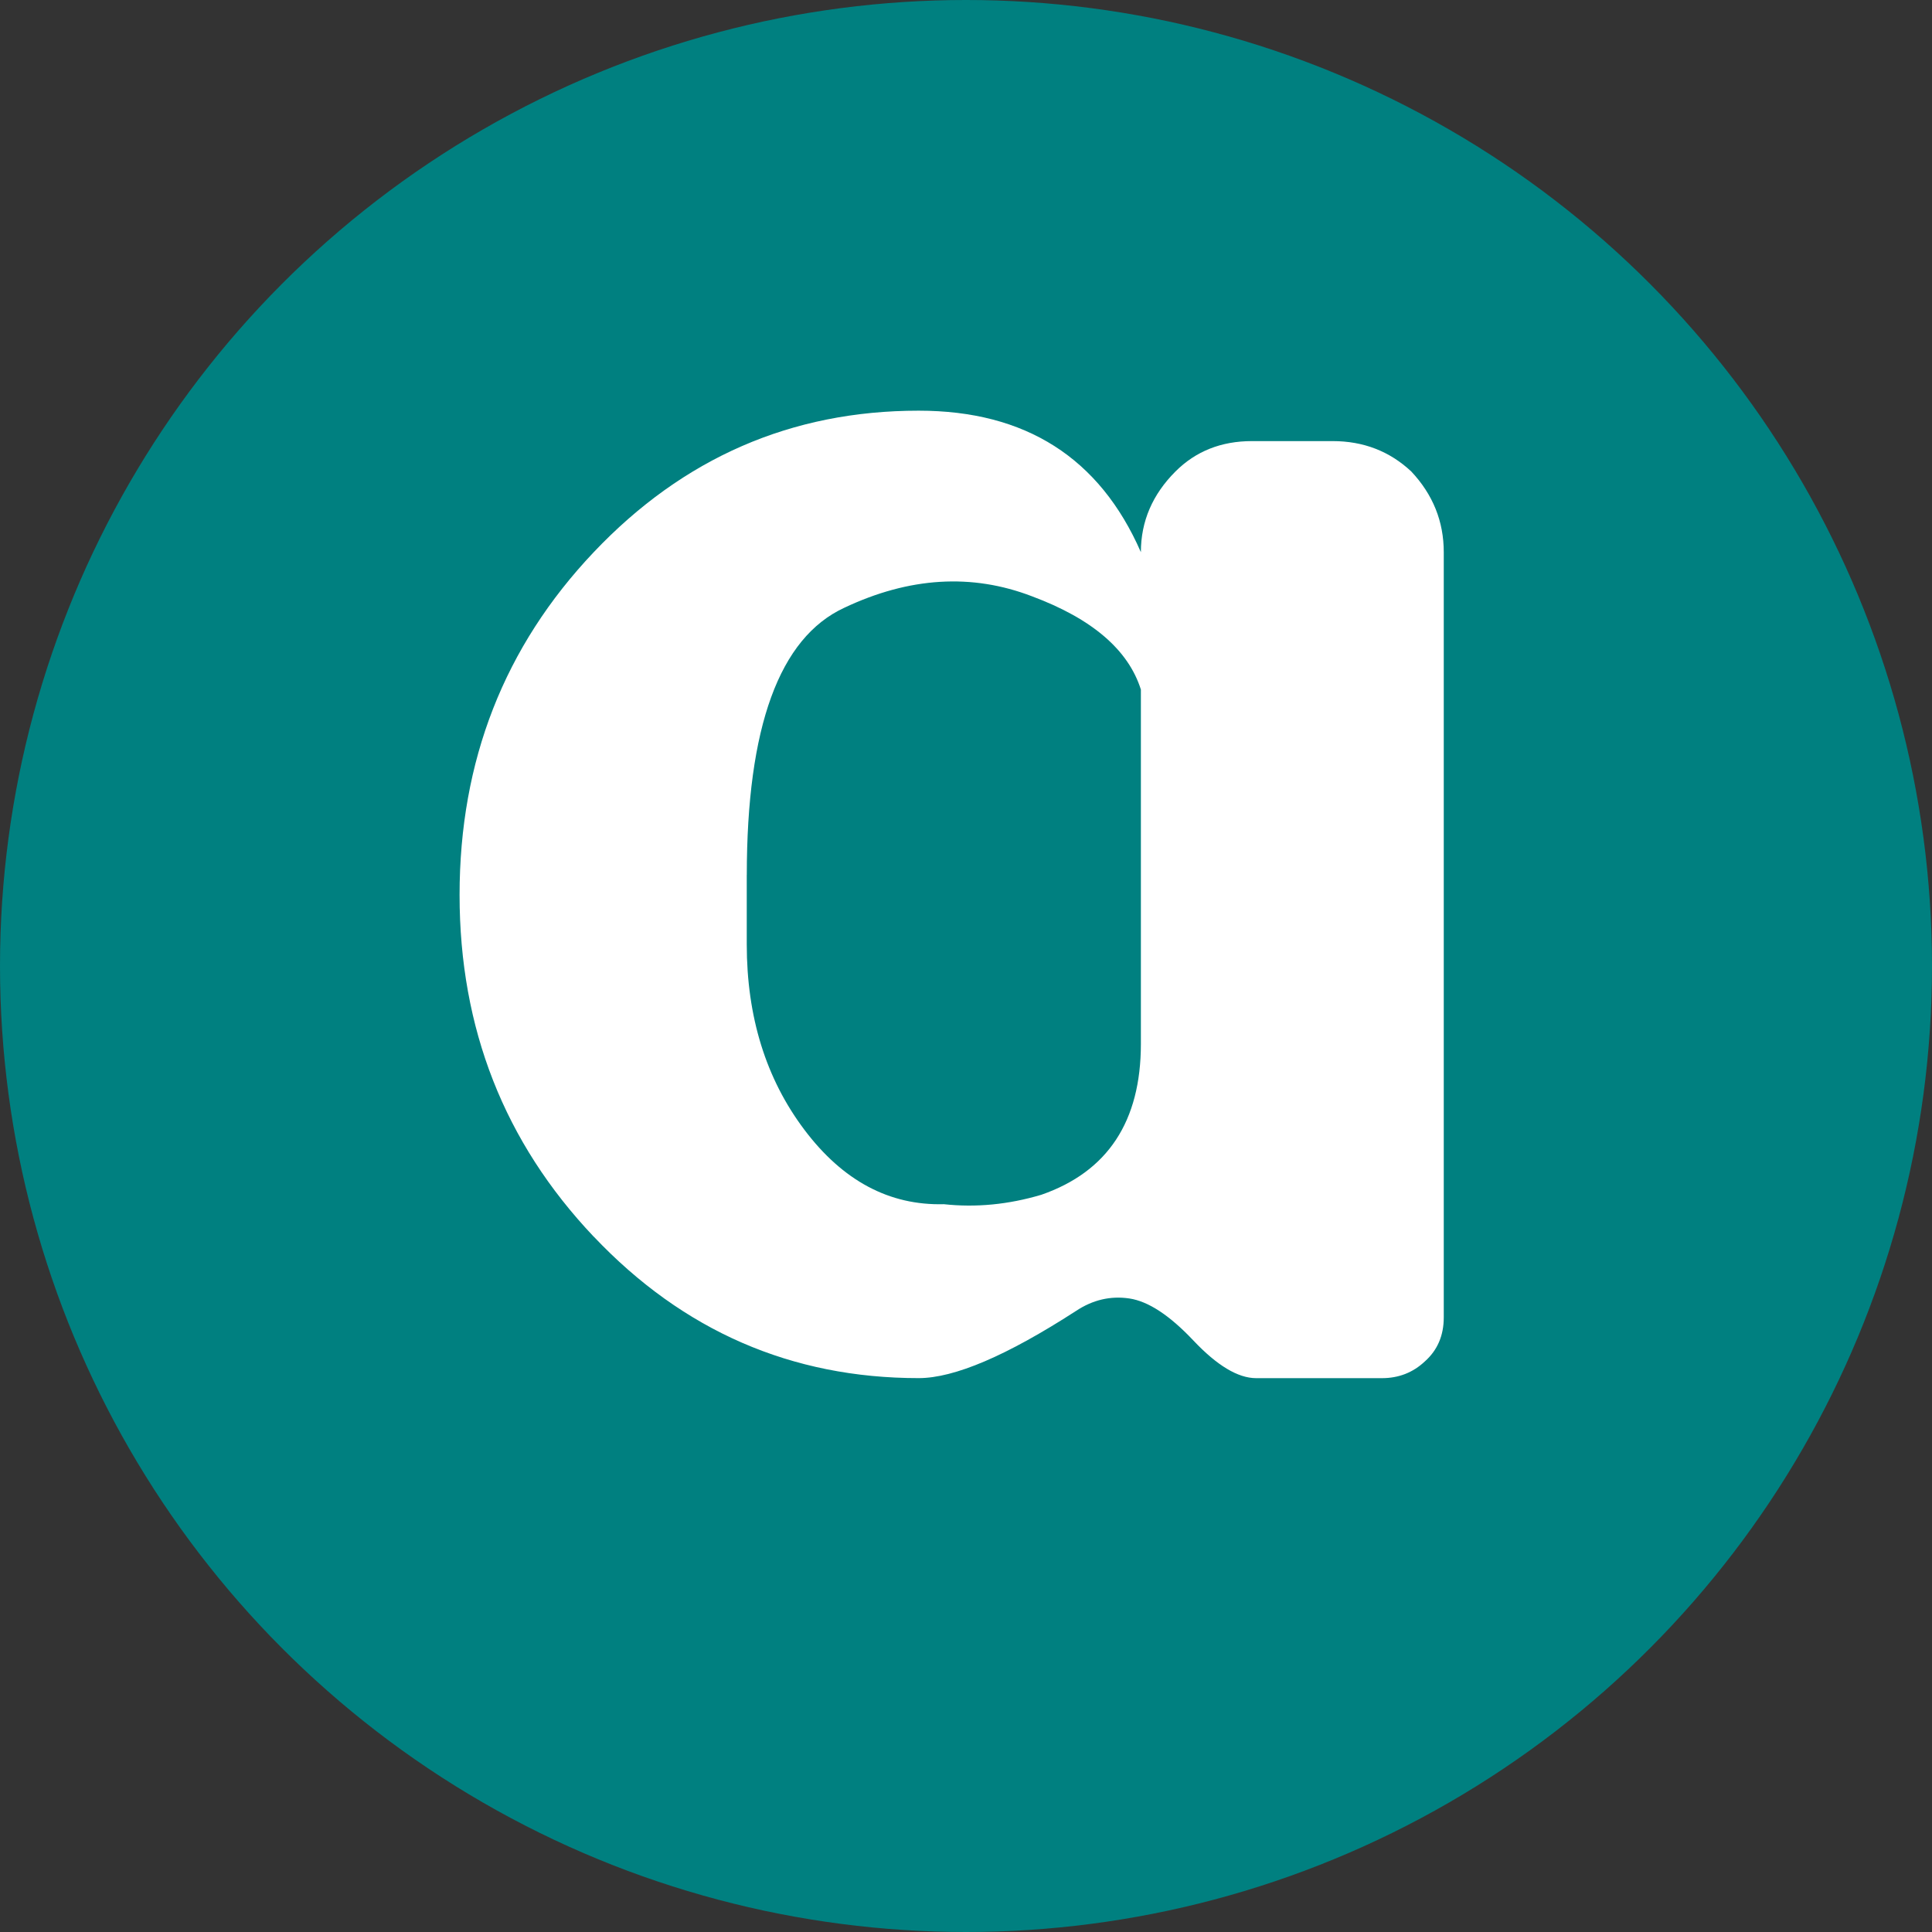
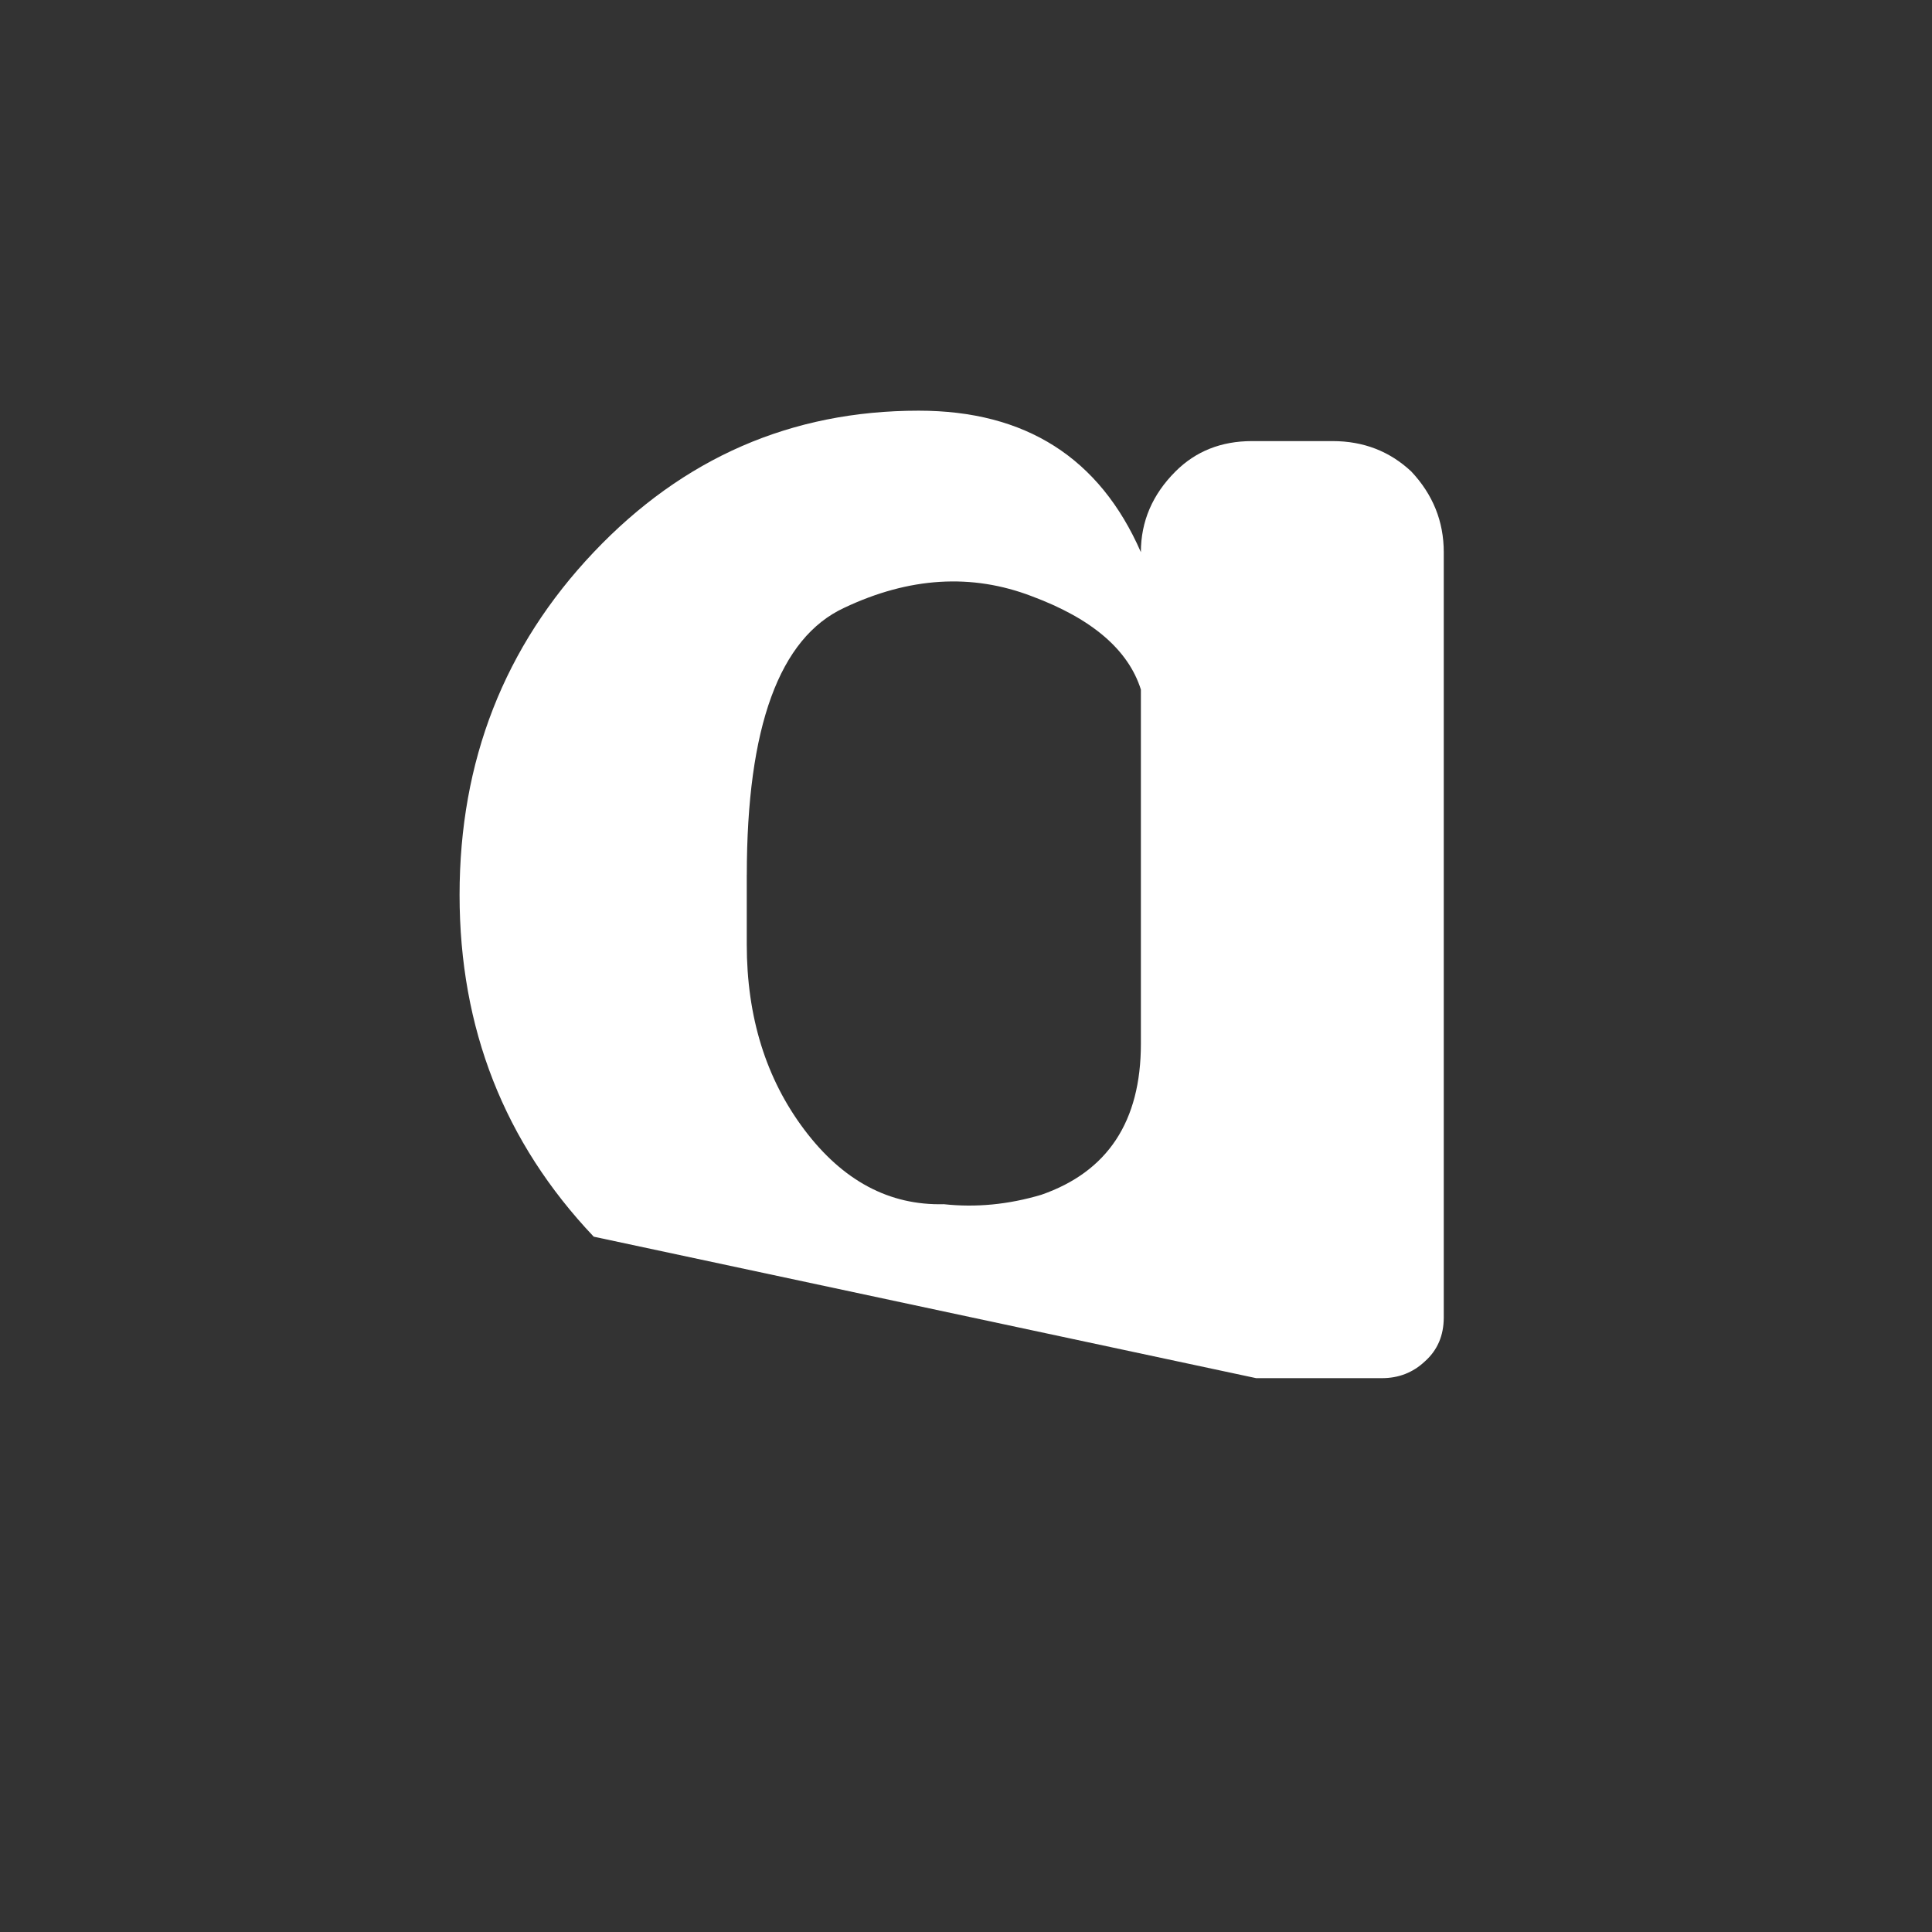
<svg xmlns="http://www.w3.org/2000/svg" xmlns:ns1="http://sodipodi.sourceforge.net/DTD/sodipodi-0.dtd" xmlns:ns2="http://www.inkscape.org/namespaces/inkscape" enable-background="new 0 0 48 48" id="Layer_1" version="1.1" viewBox="0 0 48 48" xml:space="preserve" ns1:docname="a.svg" ns2:version="1.2 (56b05e47e7, 2022-06-09, custom)">
  <rect x="0" y="0" width="48" height="48" fill="#333333" stroke="none" />
  <defs id="defs8474" />
  <ns1:namedview id="namedview8472" pagecolor="#ffffff" bordercolor="#666666" borderopacity="1.0" ns2:showpageshadow="2" ns2:pageopacity="0.0" ns2:pagecheckerboard="0" ns2:deskcolor="#d1d1d1" showgrid="false" ns2:zoom="4.9166667" ns2:cx="24" ns2:cy="24.101695" ns2:window-width="1608" ns2:window-height="986" ns2:window-x="1920" ns2:window-y="27" ns2:window-maximized="1" ns2:current-layer="Layer_1" />
-   <circle cx="24" cy="24" fill="#4E71A8" r="24" id="circle8467" style="fill:#008080" />
  <g aria-label="a" id="text9010" style="font-size:53.333px;line-height:1.25;font-family:Dyuthi;-inkscape-font-specification:Dyuthi;word-spacing:0px">
-     <path d="m 18.553,21.741 q 0,0 0,1.719 0,2.708 1.432,4.609 1.432,1.901 3.464,1.849 1.198,0.13 2.422,-0.234 2.474,-0.859 2.474,-3.75 0,0 0,-8.802 -0.469,-1.484 -2.708,-2.318 -2.24,-0.859 -4.661,0.286 -2.422,1.12 -2.422,6.641 z m -3.802,8.984 q -3.333,-3.516 -3.333,-8.49 0,-5 3.333,-8.516 3.333,-3.516 8.073,-3.516 3.984,0 5.521,3.516 0,-1.146 0.859,-2.005 0.755,-0.755 1.901,-0.755 h 2.005 q 1.146,0 1.953,0.755 0.807,0.859 0.807,2.005 v 19.01 q 0,0.677 -0.469,1.094 -0.443,0.417 -1.068,0.417 H 31.209 q -0.677,0 -1.562,-0.938 -0.885,-0.937 -1.589,-1.042 -0.703,-0.104 -1.328,0.312 -2.578,1.667 -3.906,1.667 -4.74,0 -8.073,-3.516 z" style="fill:#ffffff" id="path9062" />
+     <path d="m 18.553,21.741 q 0,0 0,1.719 0,2.708 1.432,4.609 1.432,1.901 3.464,1.849 1.198,0.13 2.422,-0.234 2.474,-0.859 2.474,-3.75 0,0 0,-8.802 -0.469,-1.484 -2.708,-2.318 -2.24,-0.859 -4.661,0.286 -2.422,1.12 -2.422,6.641 z m -3.802,8.984 q -3.333,-3.516 -3.333,-8.49 0,-5 3.333,-8.516 3.333,-3.516 8.073,-3.516 3.984,0 5.521,3.516 0,-1.146 0.859,-2.005 0.755,-0.755 1.901,-0.755 h 2.005 q 1.146,0 1.953,0.755 0.807,0.859 0.807,2.005 v 19.01 q 0,0.677 -0.469,1.094 -0.443,0.417 -1.068,0.417 H 31.209 z" style="fill:#ffffff" id="path9062" />
  </g>
</svg>